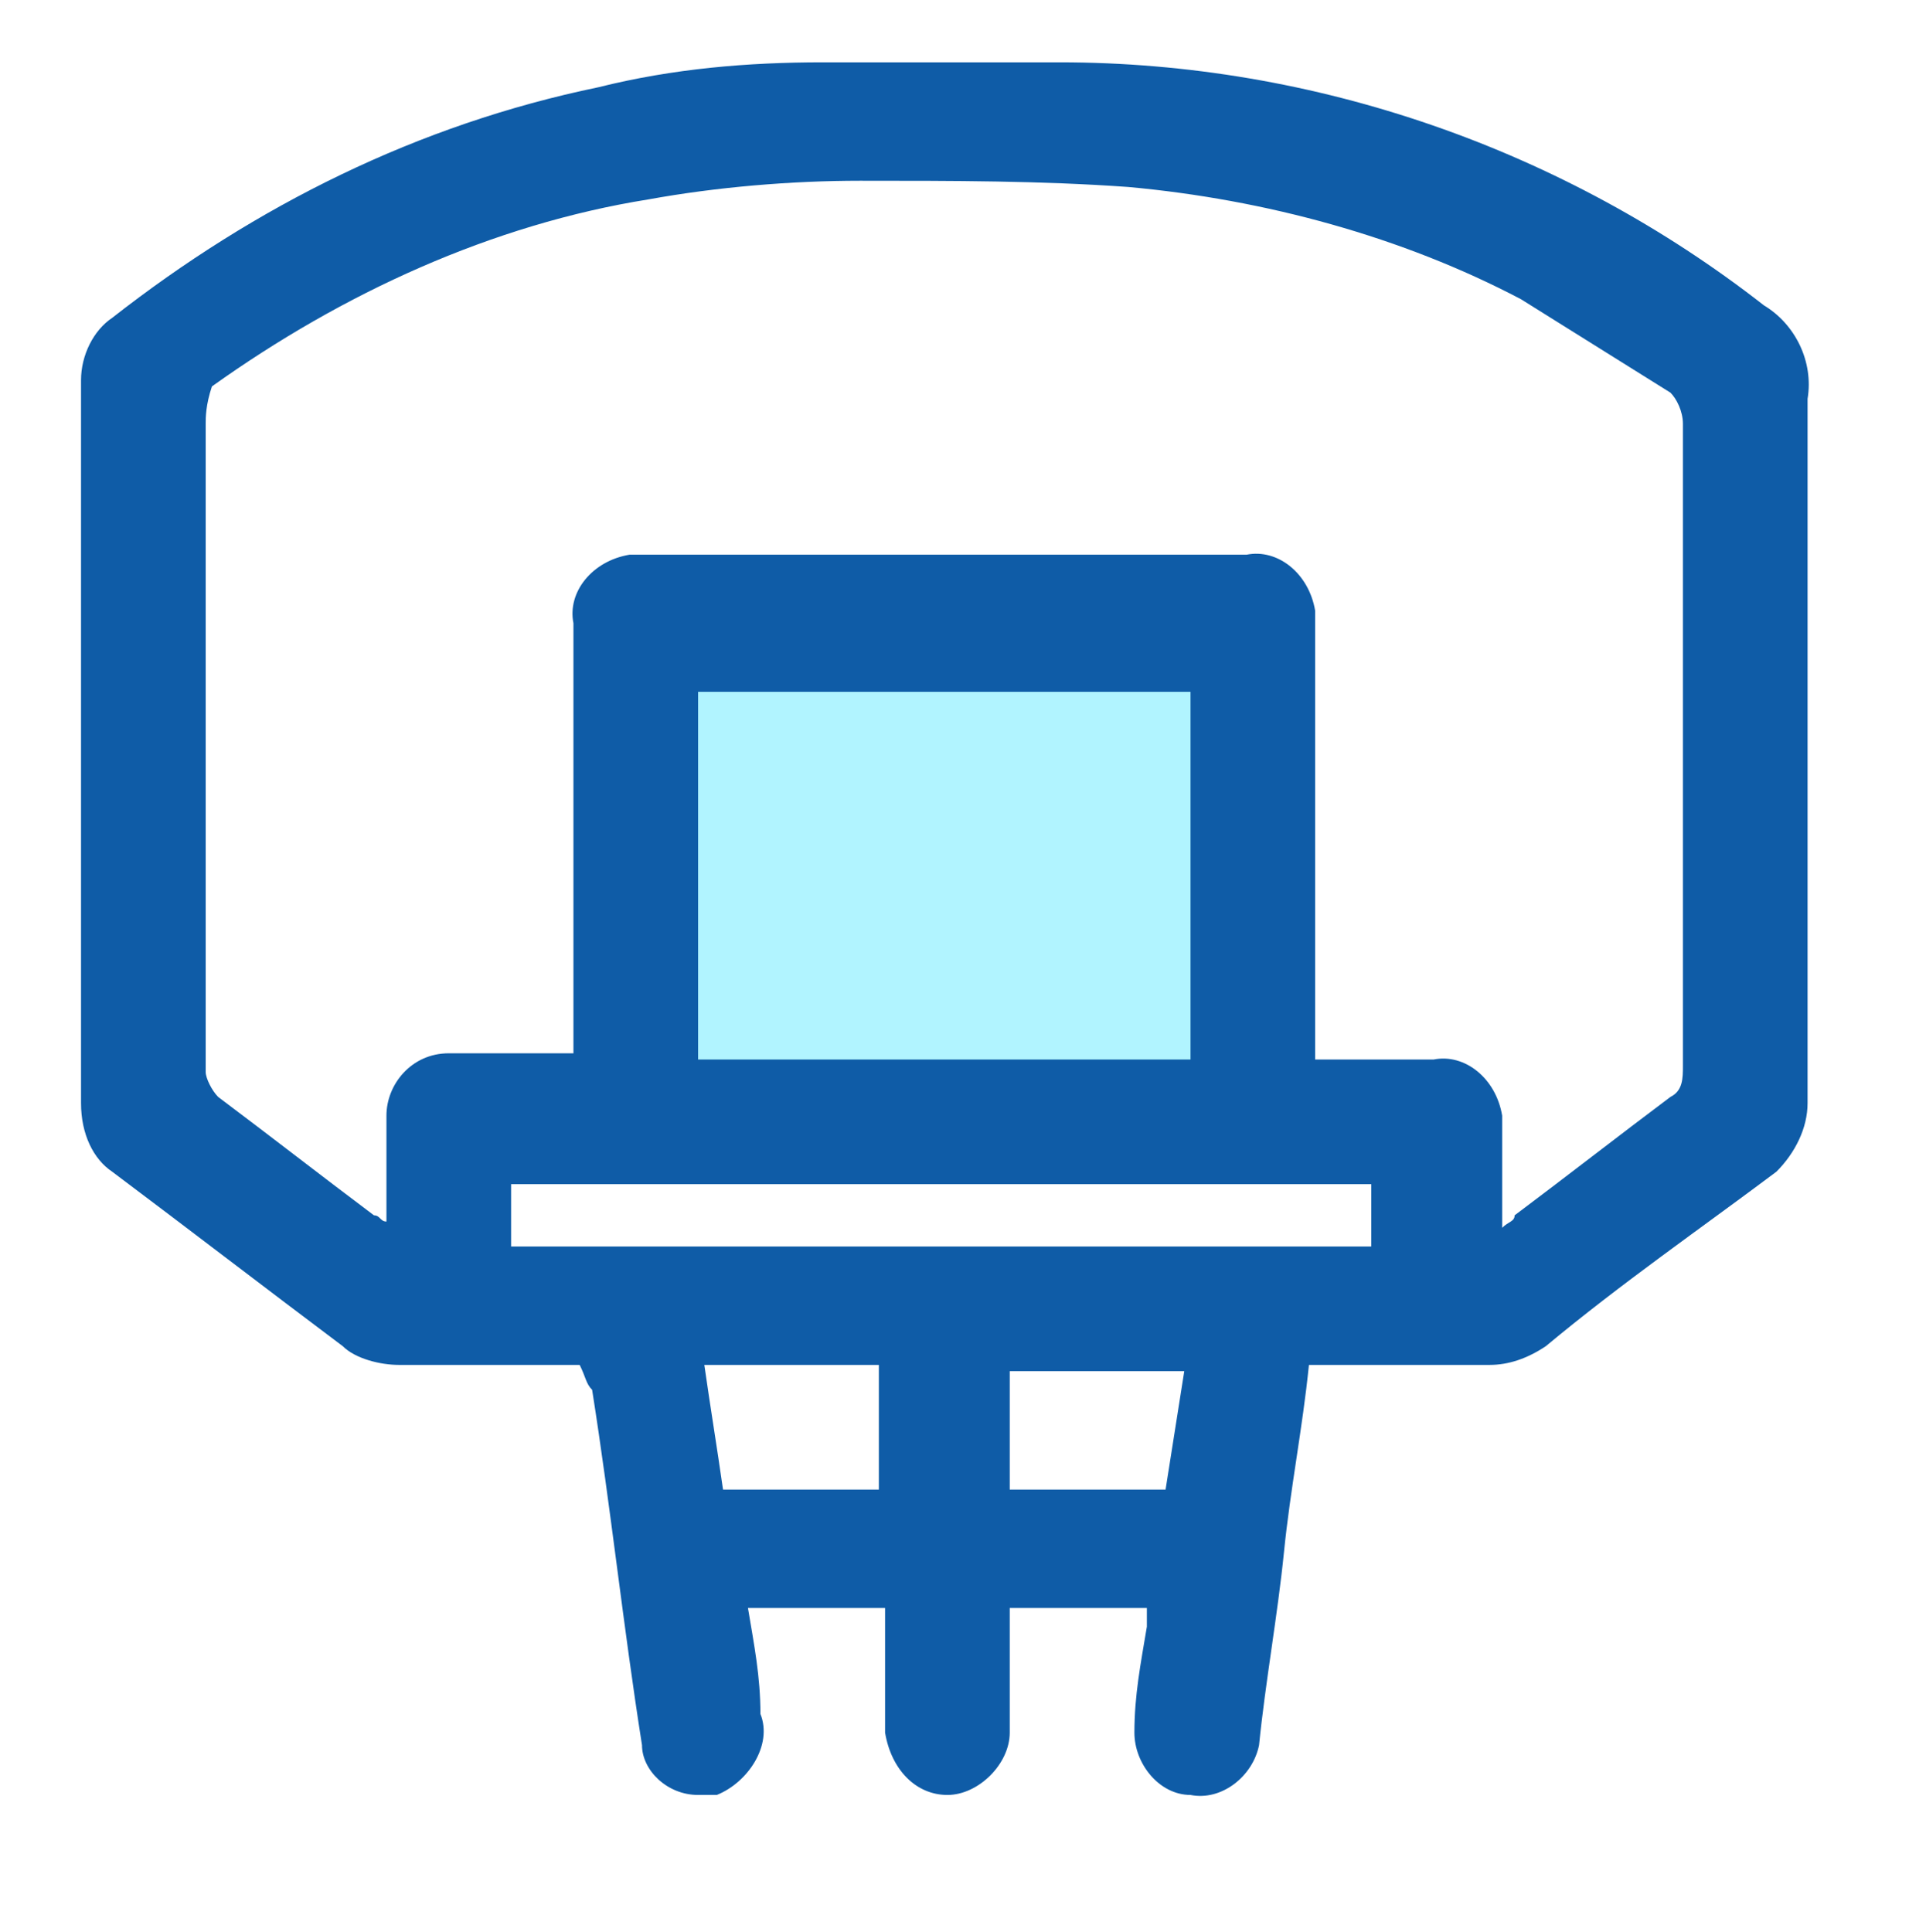
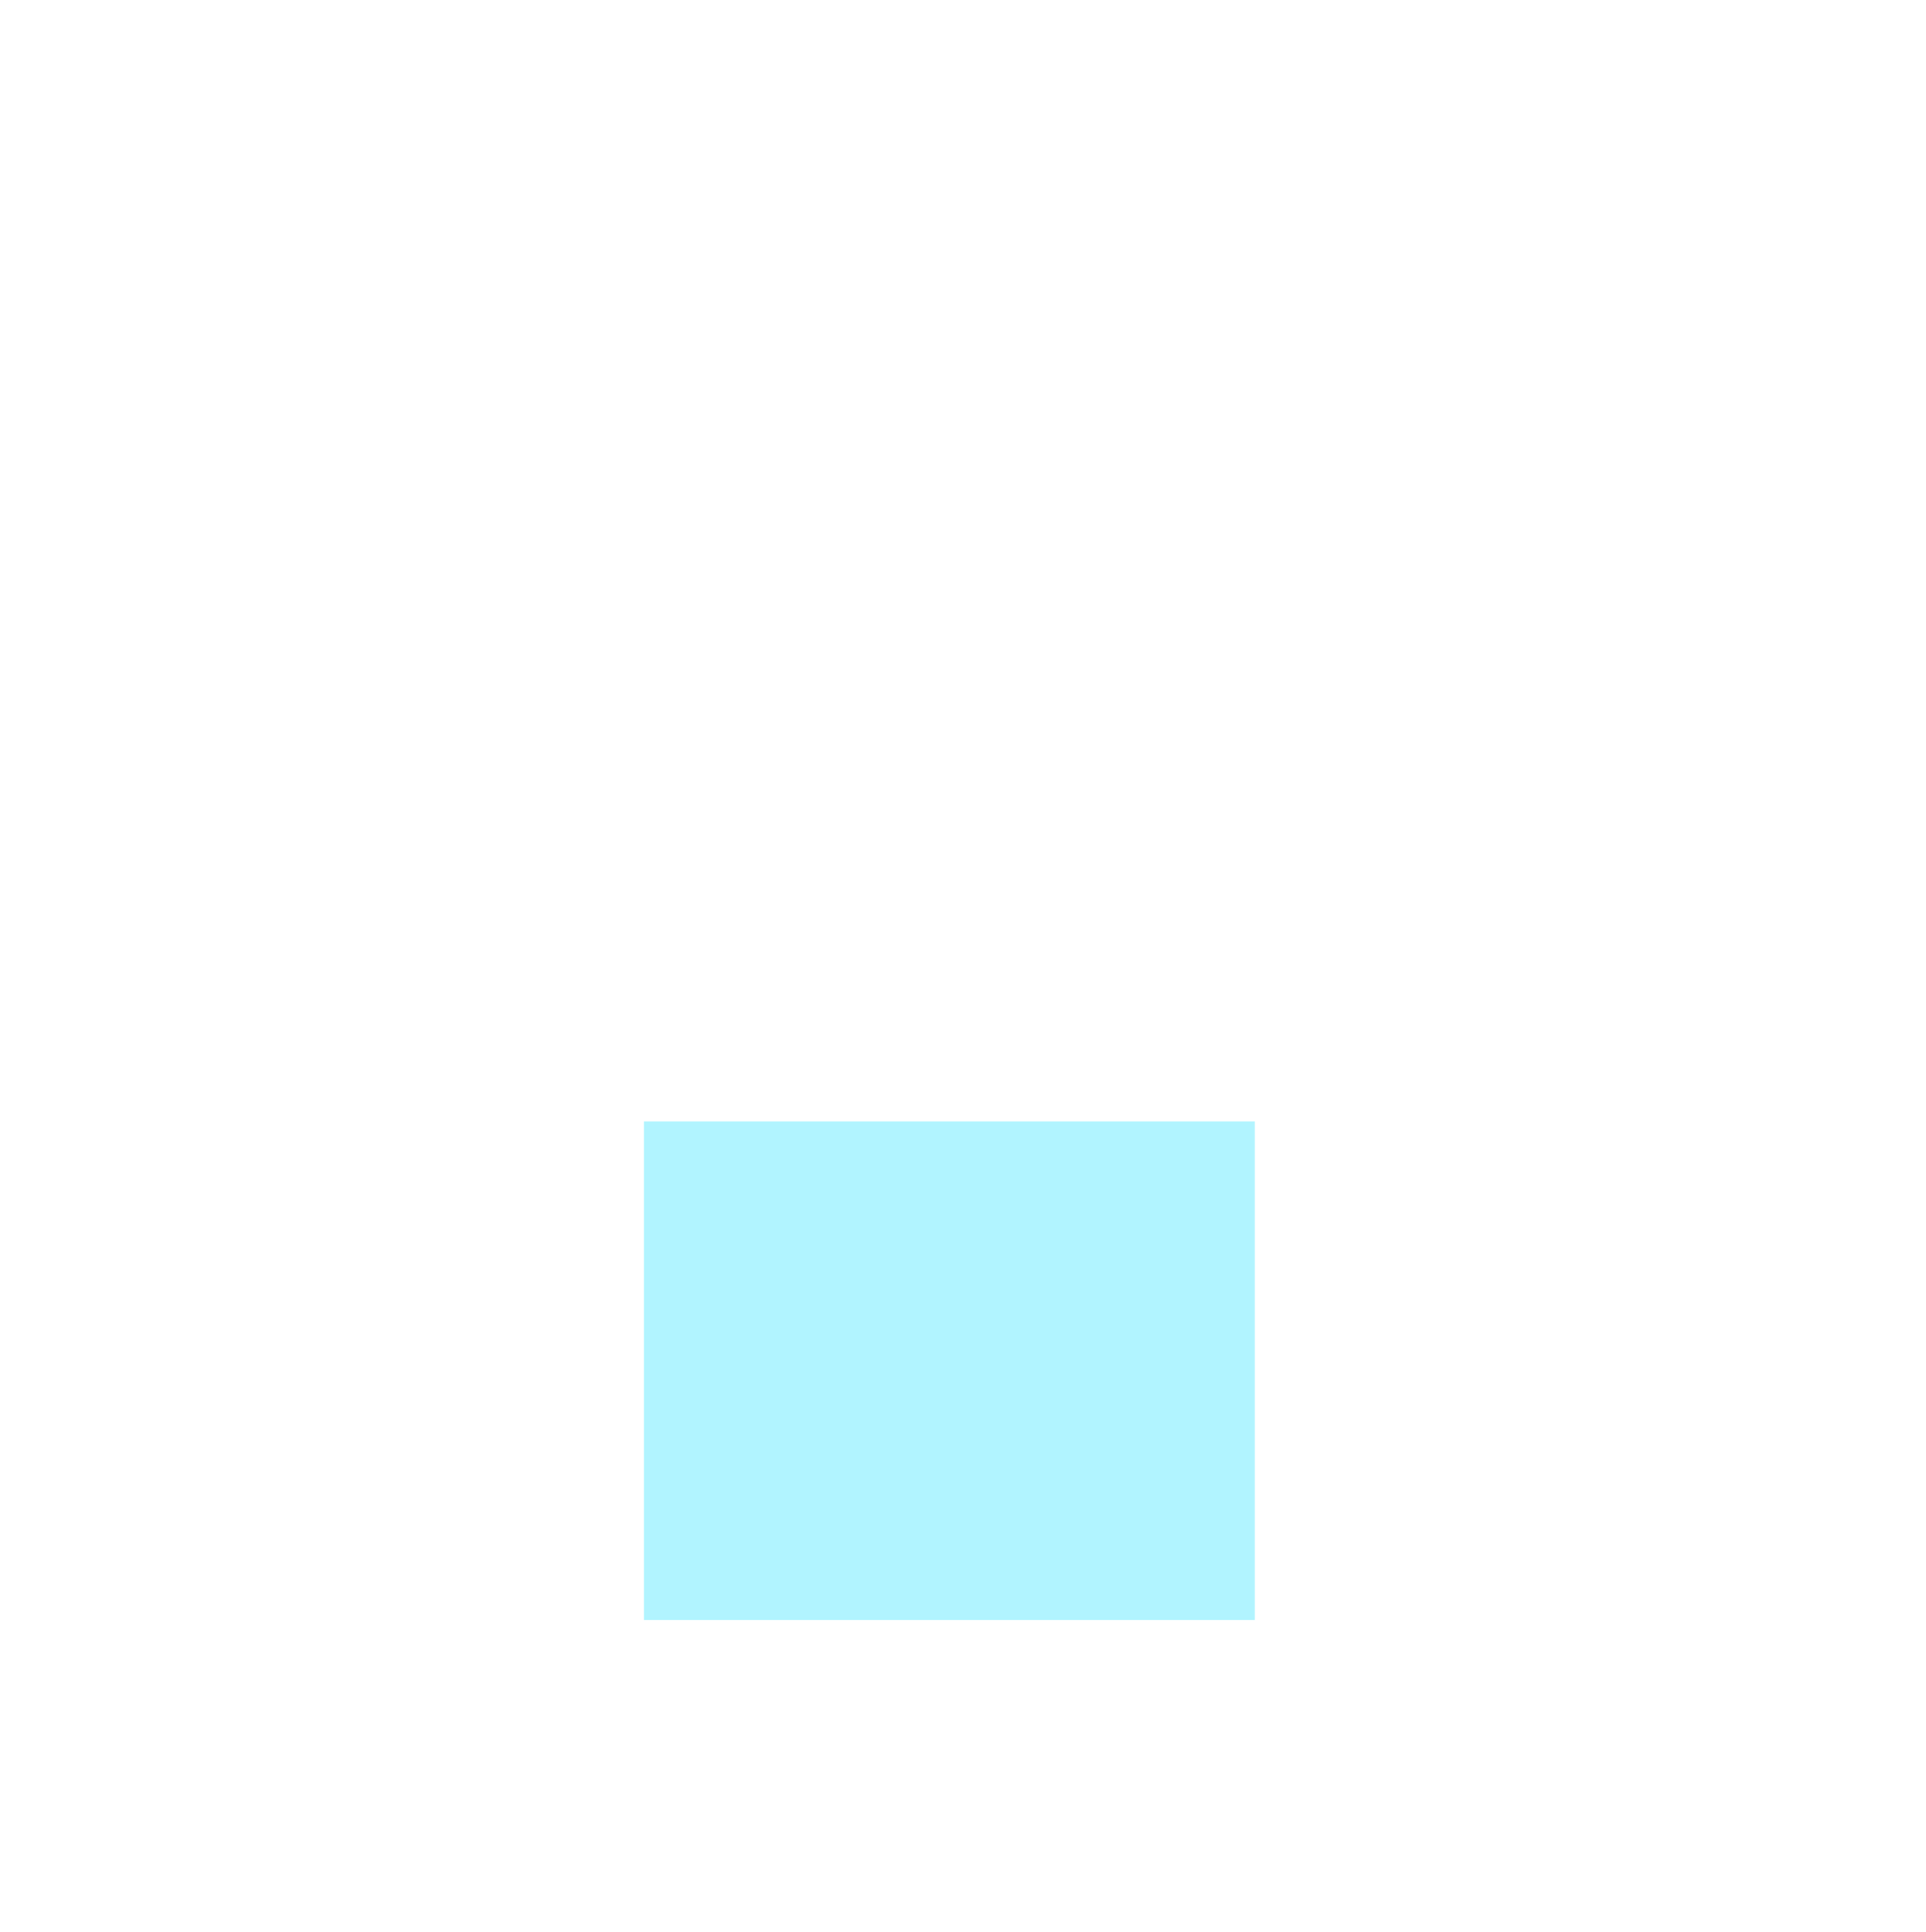
<svg xmlns="http://www.w3.org/2000/svg" version="1.1" id="Capa_1" x="0px" y="0px" width="30.9px" height="31px" viewBox="0 0 30.9 31" style="enable-background:new 0 0 30.9 31;" xml:space="preserve">
  <style type="text/css">
	.st0{fill:#B1F4FF;}
	.st1{fill:#0F5CA7;}
</style>
  <g id="Group_4078" transform="translate(-34.369 -307.307)">
-     <path id="Path_4167" class="st0" d="M44.7,325.3v-8h9.8v8H44.7z" />
+     <path id="Path_4167" class="st0" d="M44.7,325.3h9.8v8H44.7z" />
    <g id="Group_3914" transform="translate(34.369 307.307)">
-       <path id="Path_4166" class="st1" d="M9.3,21.9c-1,0-1.9,0-2.9,0c-0.3,0-0.7-0.1-0.9-0.3c-1.2-0.9-2.5-1.9-3.7-2.8    c-0.3-0.2-0.5-0.6-0.5-1.1c0-3.9,0-7.7,0-11.6c0-0.4,0.2-0.8,0.5-1c2.3-1.8,4.9-3.1,7.8-3.7c1.2-0.3,2.4-0.4,3.6-0.4    c1.3,0,2.5,0,3.8,0c4.1,0,8.1,1.4,11.3,3.9c0.5,0.3,0.8,0.9,0.7,1.5c0,3.8,0,7.5,0,11.3c0,0.4-0.2,0.8-0.5,1.1    c-1.2,0.9-2.5,1.8-3.7,2.8c-0.3,0.2-0.6,0.3-0.9,0.3c-0.9,0-1.8,0-2.6,0H21c-0.1,1-0.3,2-0.4,3c-0.1,1-0.3,2.1-0.4,3.1    c-0.1,0.5-0.6,0.9-1.1,0.8c-0.5,0-0.9-0.5-0.9-1c0-0.6,0.1-1.1,0.2-1.7c0-0.1,0-0.2,0-0.3h-2.2c0,0.1,0,0.2,0,0.3    c0,0.6,0,1.2,0,1.7c0,0.5-0.5,1-1,1c-0.5,0-0.9-0.4-1-1c0-0.6,0-1.3,0-2h-2.2c0.1,0.6,0.2,1.1,0.2,1.7c0.2,0.5-0.2,1.1-0.7,1.3    c-0.1,0-0.2,0-0.3,0c-0.5,0-0.9-0.4-0.9-0.8c-0.3-1.9-0.5-3.8-0.8-5.7C9.4,22.2,9.4,22.1,9.3,21.9z M24.1,19.7    c0.1-0.1,0.2-0.1,0.2-0.2c0.8-0.6,1.7-1.3,2.5-1.9c0.2-0.1,0.2-0.3,0.2-0.5c0-3.4,0-6.9,0-10.3c0-0.2-0.1-0.4-0.2-0.5    c-0.8-0.5-1.6-1-2.4-1.5c-1.9-1-4.1-1.6-6.3-1.8c-1.4-0.1-2.8-0.1-4.3-0.1c-1.1,0-2.3,0.1-3.4,0.3c-2.5,0.4-4.9,1.5-7,3    C3.3,6.5,3.3,6.7,3.3,6.8c0,3.5,0,7,0,10.4c0,0.1,0.1,0.3,0.2,0.4c0.8,0.6,1.7,1.3,2.5,1.9c0.1,0,0.1,0.1,0.2,0.1    c0-0.6,0-1.2,0-1.7c0-0.5,0.4-1,1-1c0.3,0,0.5,0,0.8,0h1.2v-0.4c0-2.2,0-4.3,0-6.5c-0.1-0.5,0.3-1,0.9-1.1c0.1,0,0.1,0,0.2,0H20    c0.5-0.1,1,0.3,1.1,0.9c0,0.1,0,0.1,0,0.2c0,2.2,0,4.3,0,6.5V17c0.7,0,1.3,0,1.9,0c0.5-0.1,1,0.3,1.1,0.9c0,0.1,0,0.1,0,0.2    C24.1,18.6,24.1,19.1,24.1,19.7L24.1,19.7z M19.1,17v-5.9h-7.9V17H19.1z M8.2,19v1h13.8v-1H8.2z M14.1,23.9v-2h-2.8    c0.1,0.7,0.2,1.3,0.3,2H14.1z M19,22h-2.8v1.9h2.5L19,22z" />
-     </g>
+       </g>
  </g>
</svg>